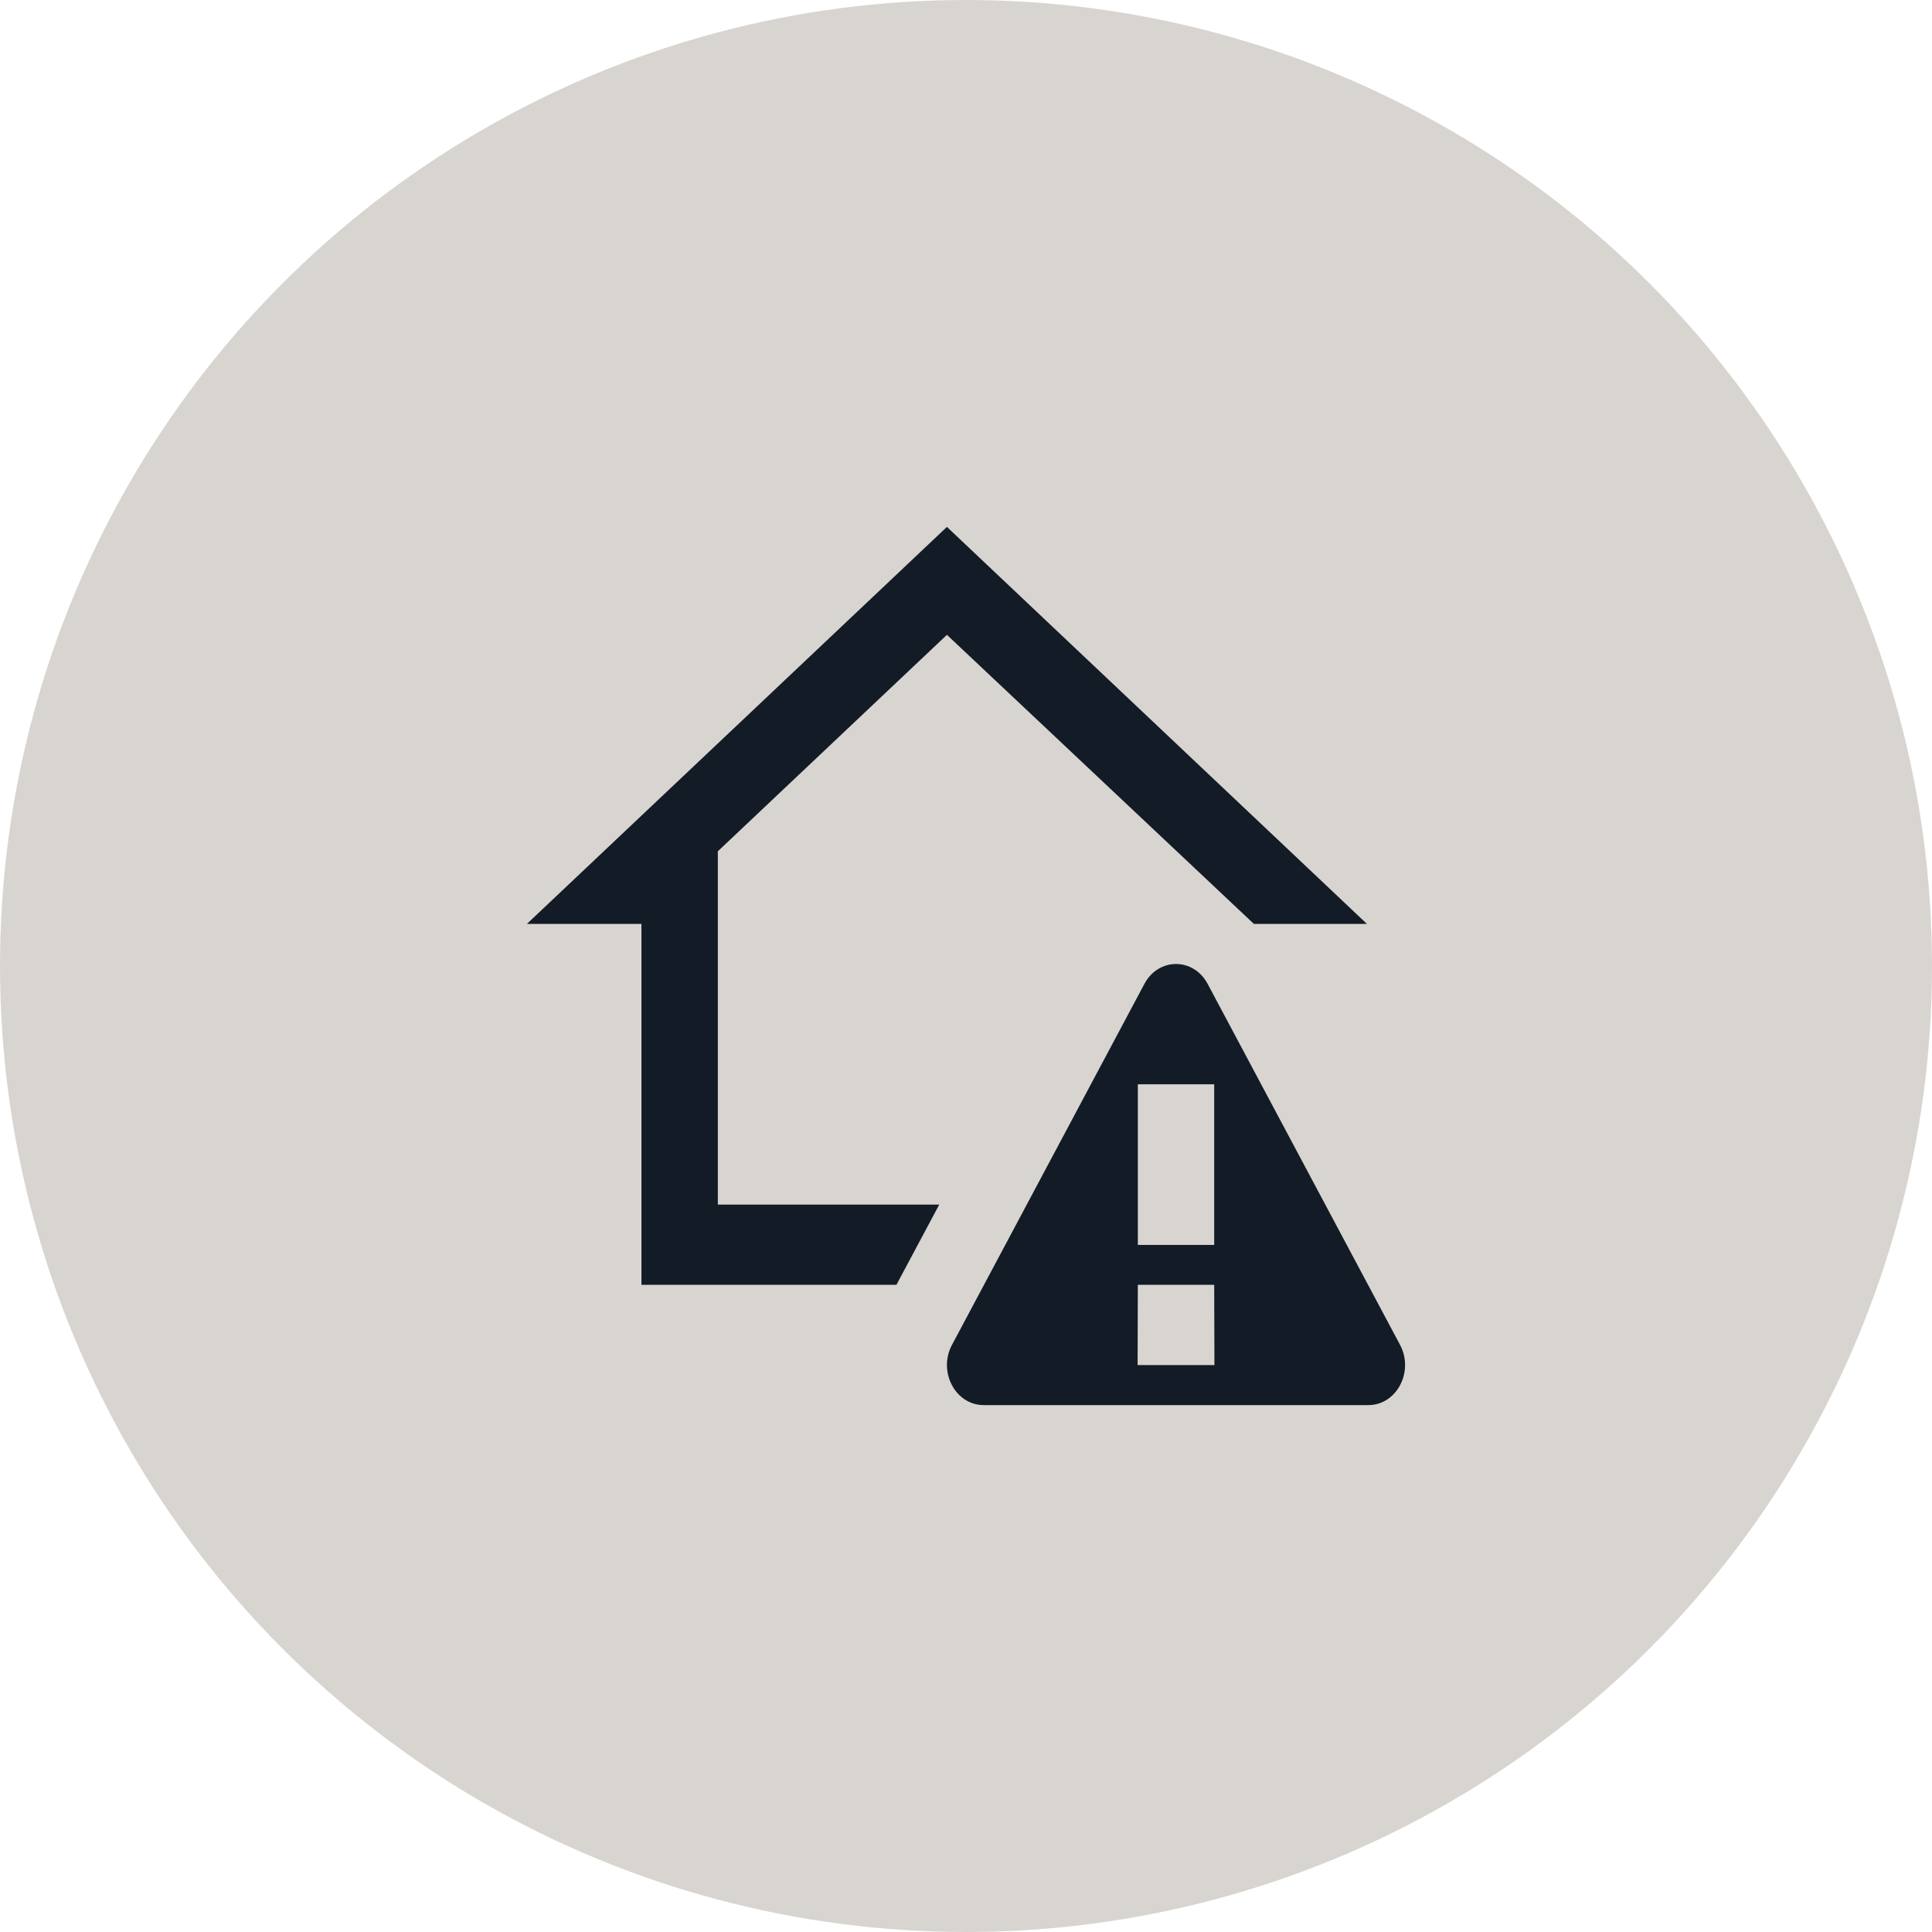
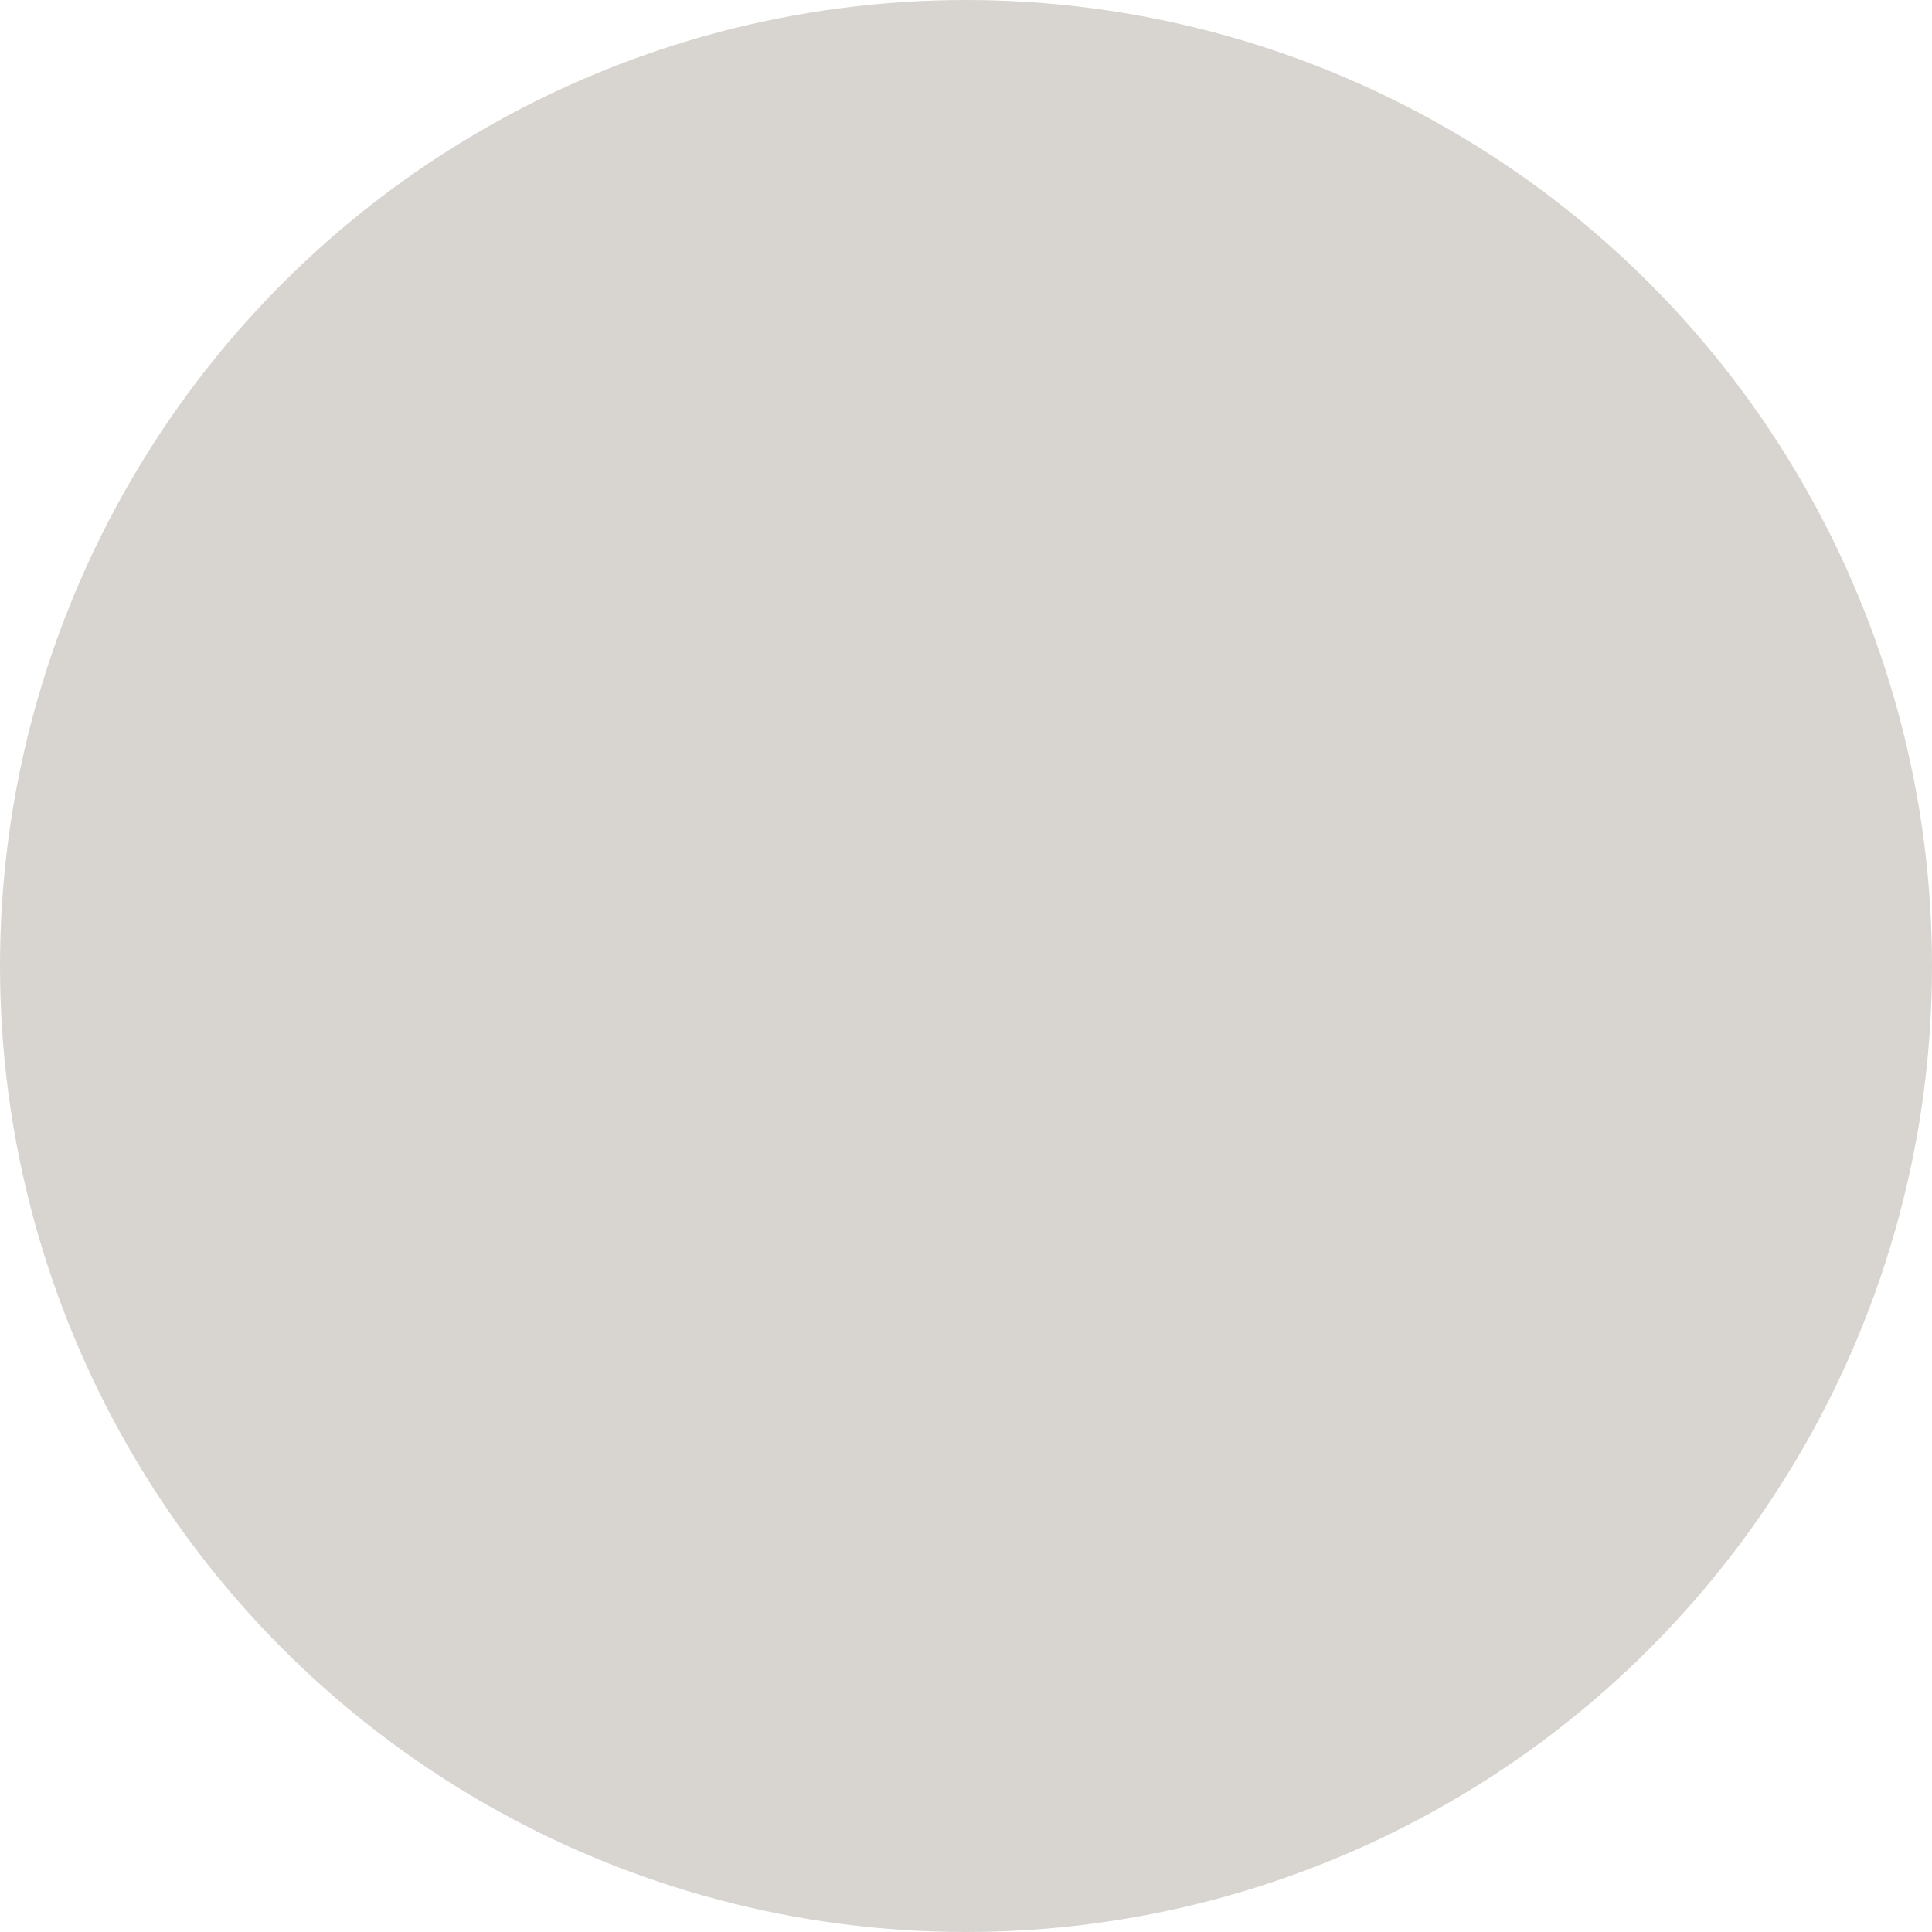
<svg xmlns="http://www.w3.org/2000/svg" width="165" height="165" viewBox="0 0 165 165" fill="none">
  <circle cx="82.5" cy="82.5" r="82.5" fill="#D8D5D1" />
-   <path d="M80.871 45L45 78.905H54.783V109.726H76.559L80.215 102.877H61.305V72.704L80.871 54.217L107.086 78.905H116.741L80.871 45ZM100.436 82.329C99.388 82.329 98.339 82.897 97.736 84.028L81.304 114.856C80.087 117.137 81.591 120 84.004 120H116.869C119.282 120 120.785 117.137 119.569 114.856L103.137 84.028C102.534 82.897 101.485 82.329 100.436 82.329ZM97.175 92.603H103.697V106.322H97.175V92.603ZM97.175 109.726H103.697L103.717 116.582H97.156L97.175 109.726Z" fill="#121B26" />
</svg>